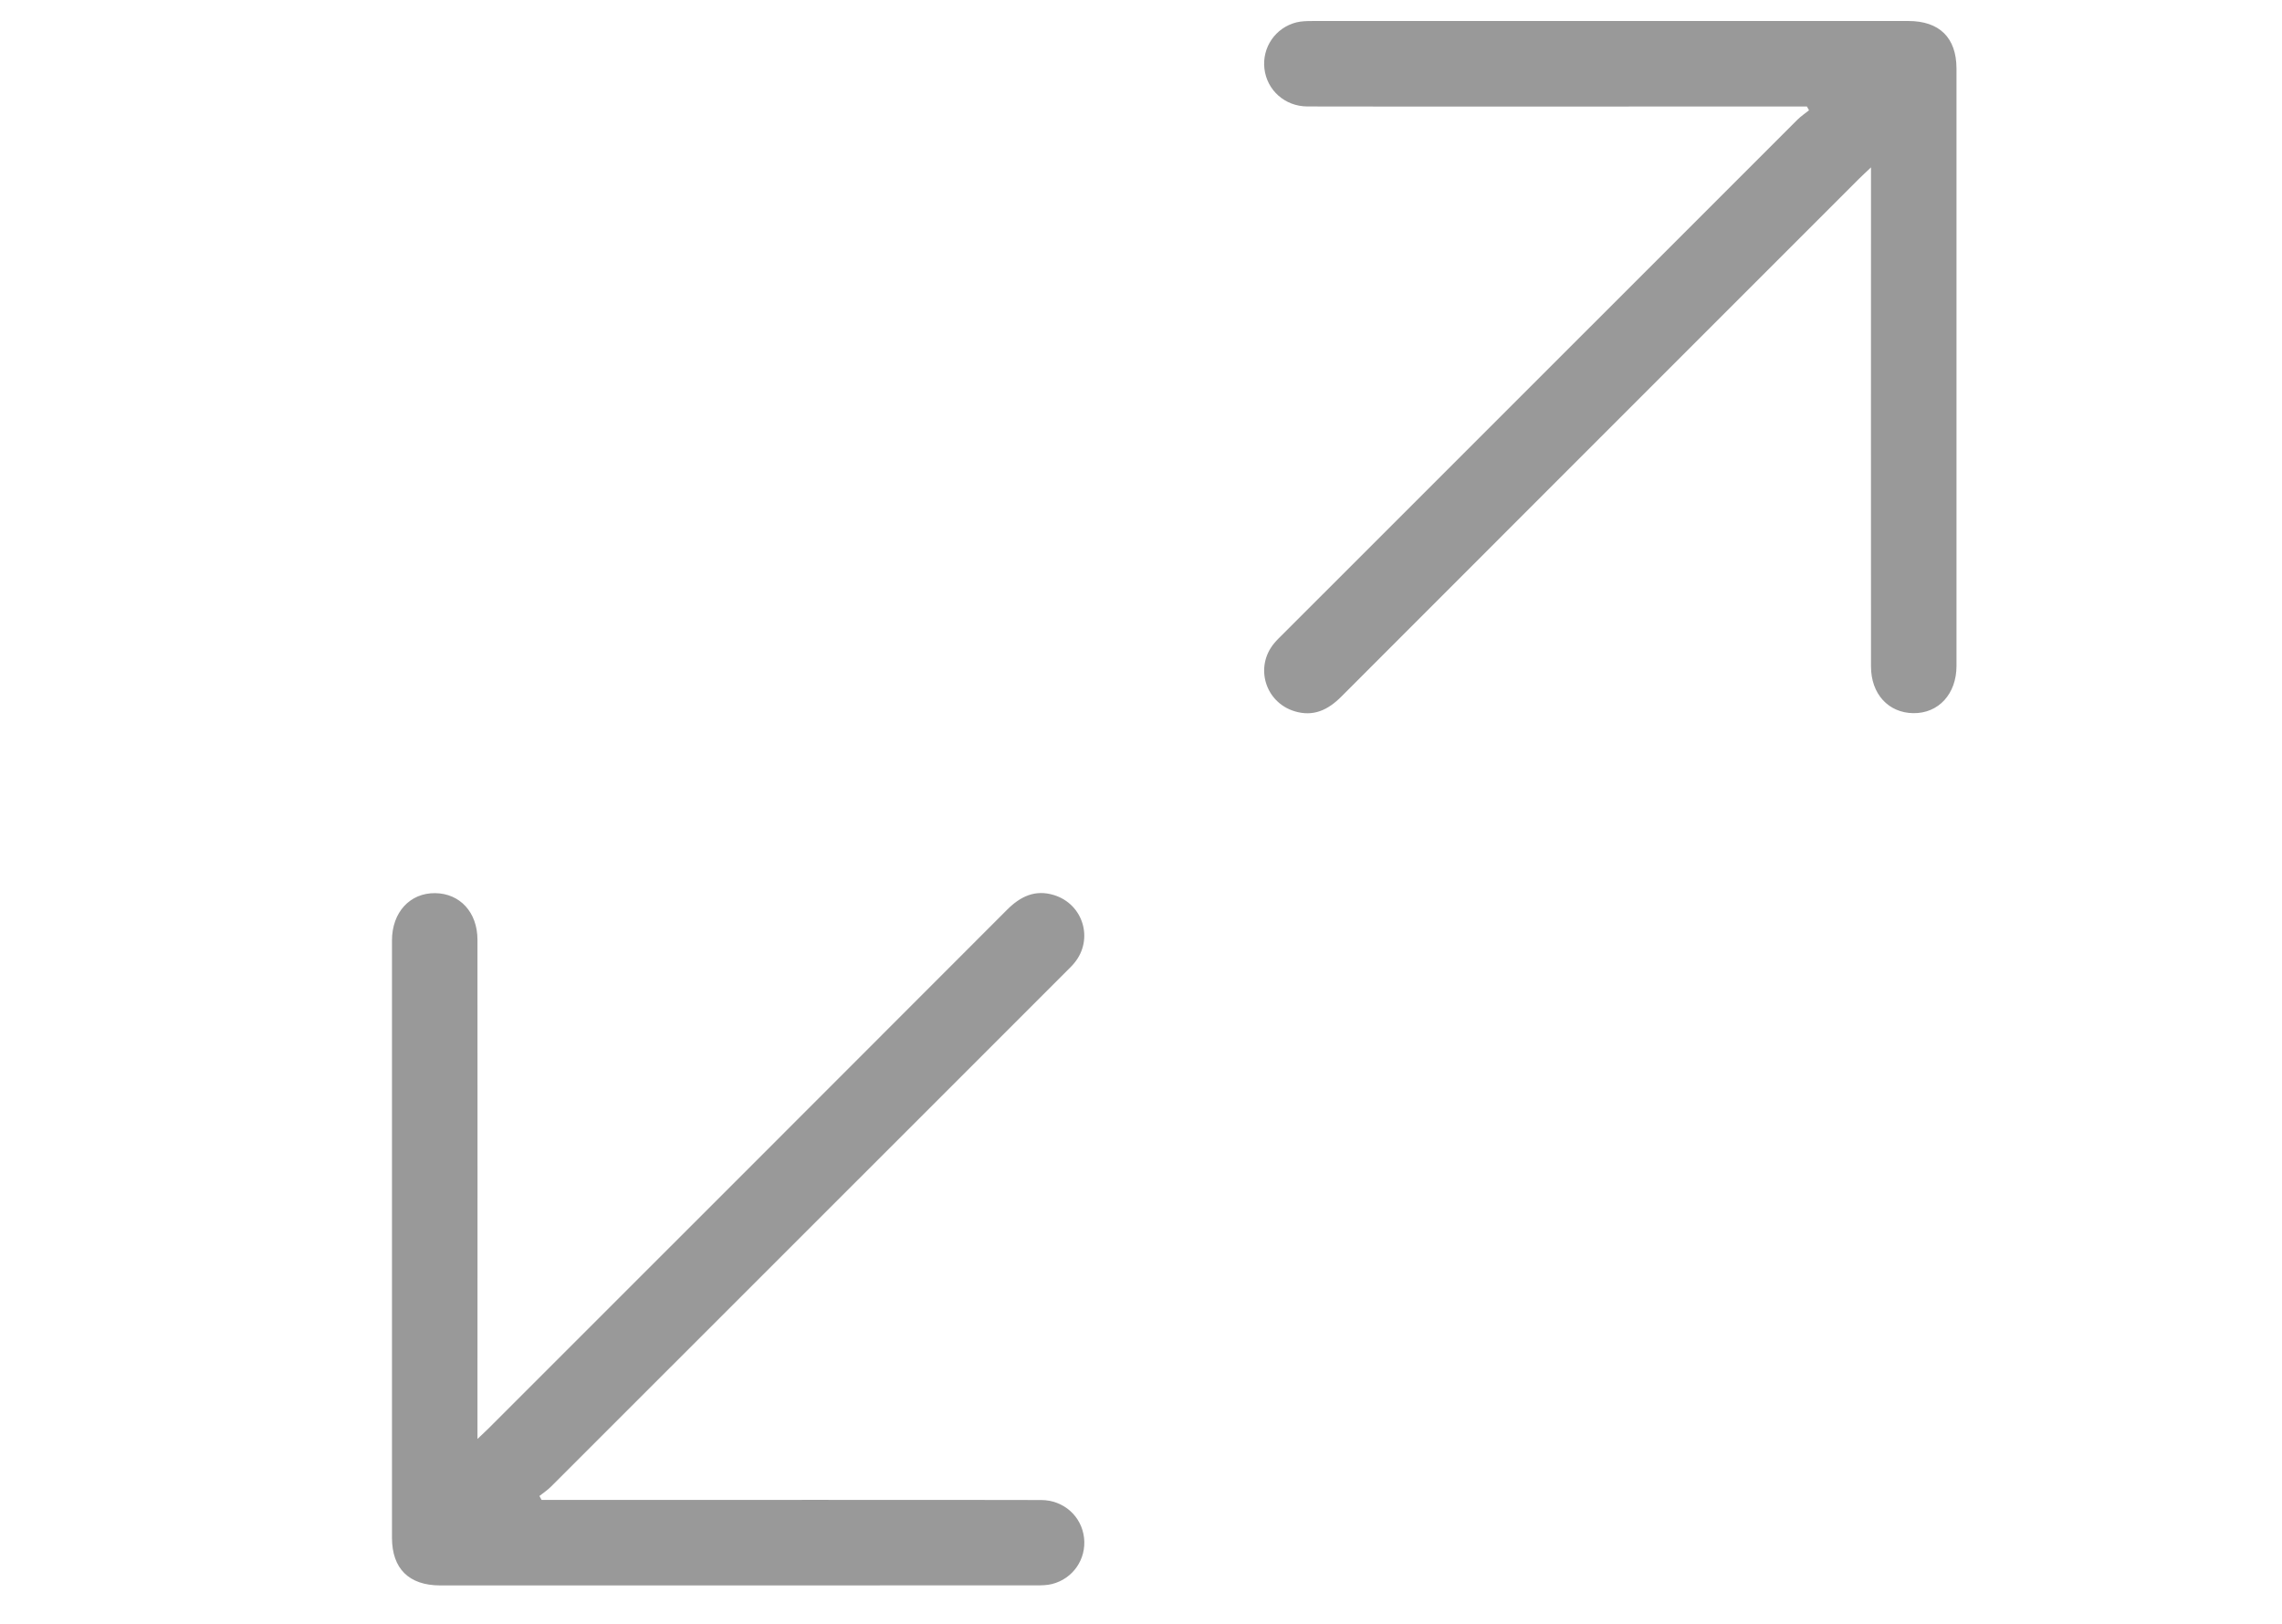
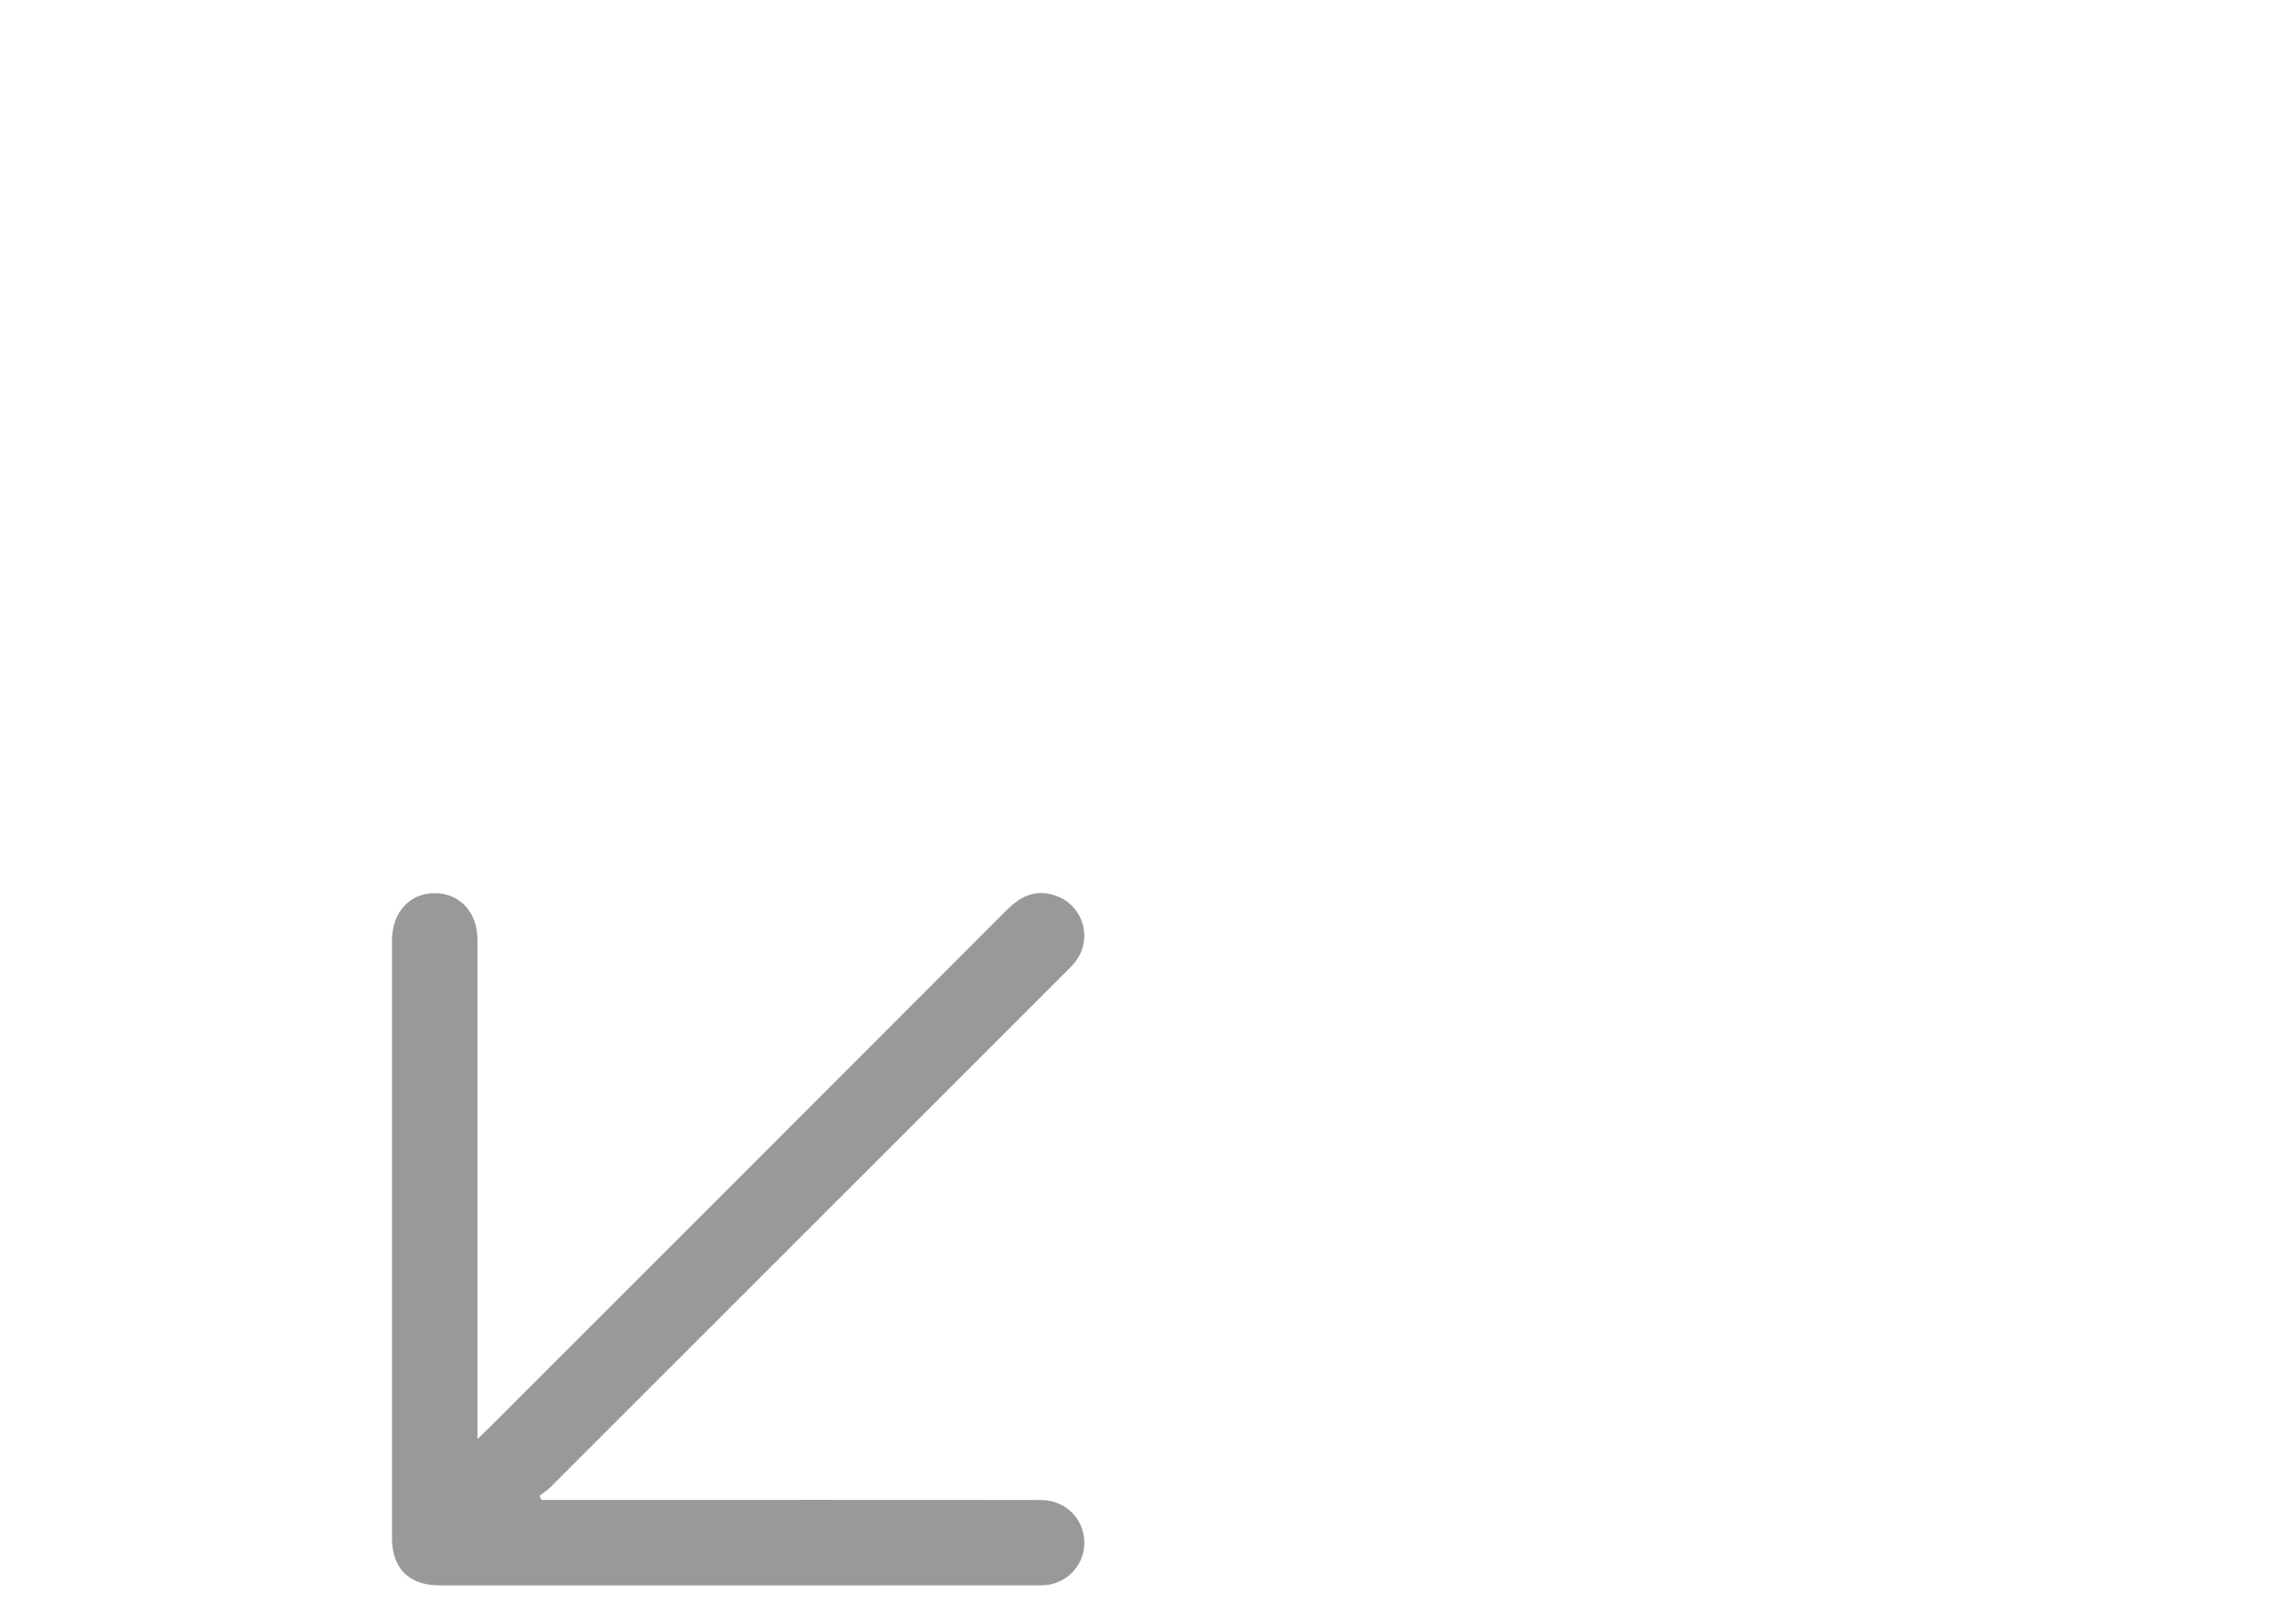
<svg xmlns="http://www.w3.org/2000/svg" version="1.1" id="Layer_1" x="0px" y="0px" width="78.588px" height="55.93px" viewBox="0 0 78.588 55.93" enable-background="new 0 0 78.588 55.93" xml:space="preserve">
  <g id="RICvkz.tif">
    <g>
-       <path fill-rule="evenodd" clip-rule="evenodd" fill="#999999" d="M62.227,3.667c-0.424,0-0.849,0-1.274,0    c-2.268,0-13.66,0.007-15.928-0.001c-0.779-0.003-1.396-0.563-1.481-1.303c-0.083-0.731,0.379-1.411,1.104-1.593    c0.173-0.042,0.36-0.046,0.543-0.046c3.801-0.002,16.728-0.002,20.528-0.001c1.075,0.001,1.656,0.576,1.659,1.636    c0,3.815,0,16.757,0,20.573c0,0.965-0.619,1.637-1.486,1.626c-0.857-0.01-1.458-0.661-1.458-1.606c-0.005-2.515,0-14.152,0-16.666    c0-0.135,0-0.272,0-0.522c-0.179,0.17-0.295,0.275-0.407,0.387C61.123,9.055,49.093,21.08,46.192,23.989    c-0.456,0.458-0.961,0.702-1.611,0.503c-1.012-0.31-1.377-1.523-0.703-2.338c0.097-0.12,0.212-0.224,0.318-0.332    c2.863-2.862,14.846-14.846,17.711-17.707c0.12-0.118,0.262-0.212,0.392-0.317C62.277,3.756,62.251,3.709,62.227,3.667z" />
-     </g>
+       </g>
  </g>
  <g id="RICvkz.tif_1_">
    <g>
      <path fill-rule="evenodd" clip-rule="evenodd" fill="#999999" d="M18.651,51.651c0.423,0,0.848,0,1.273,0    c2.268,0,13.659-0.006,15.927,0.003c0.781,0.001,1.397,0.56,1.482,1.302c0.082,0.731-0.379,1.409-1.104,1.591    c-0.173,0.044-0.36,0.046-0.543,0.046c-3.801,0.002-16.728,0.002-20.528,0.002c-1.075-0.002-1.656-0.577-1.659-1.638    c0-3.815,0-16.756,0-20.572c0-0.968,0.619-1.639,1.486-1.629c0.857,0.01,1.458,0.661,1.458,1.607c0.005,2.514,0,14.152,0,16.666    c0,0.136,0,0.271,0,0.522c0.179-0.171,0.295-0.275,0.405-0.387c2.906-2.903,14.935-14.929,17.835-17.838    c0.457-0.457,0.963-0.703,1.613-0.504c1.011,0.311,1.376,1.523,0.702,2.339c-0.097,0.119-0.212,0.223-0.318,0.332    c-2.863,2.86-14.845,14.846-17.711,17.706c-0.12,0.12-0.262,0.211-0.392,0.316C18.6,51.561,18.625,51.607,18.651,51.651z" />
    </g>
  </g>
</svg>